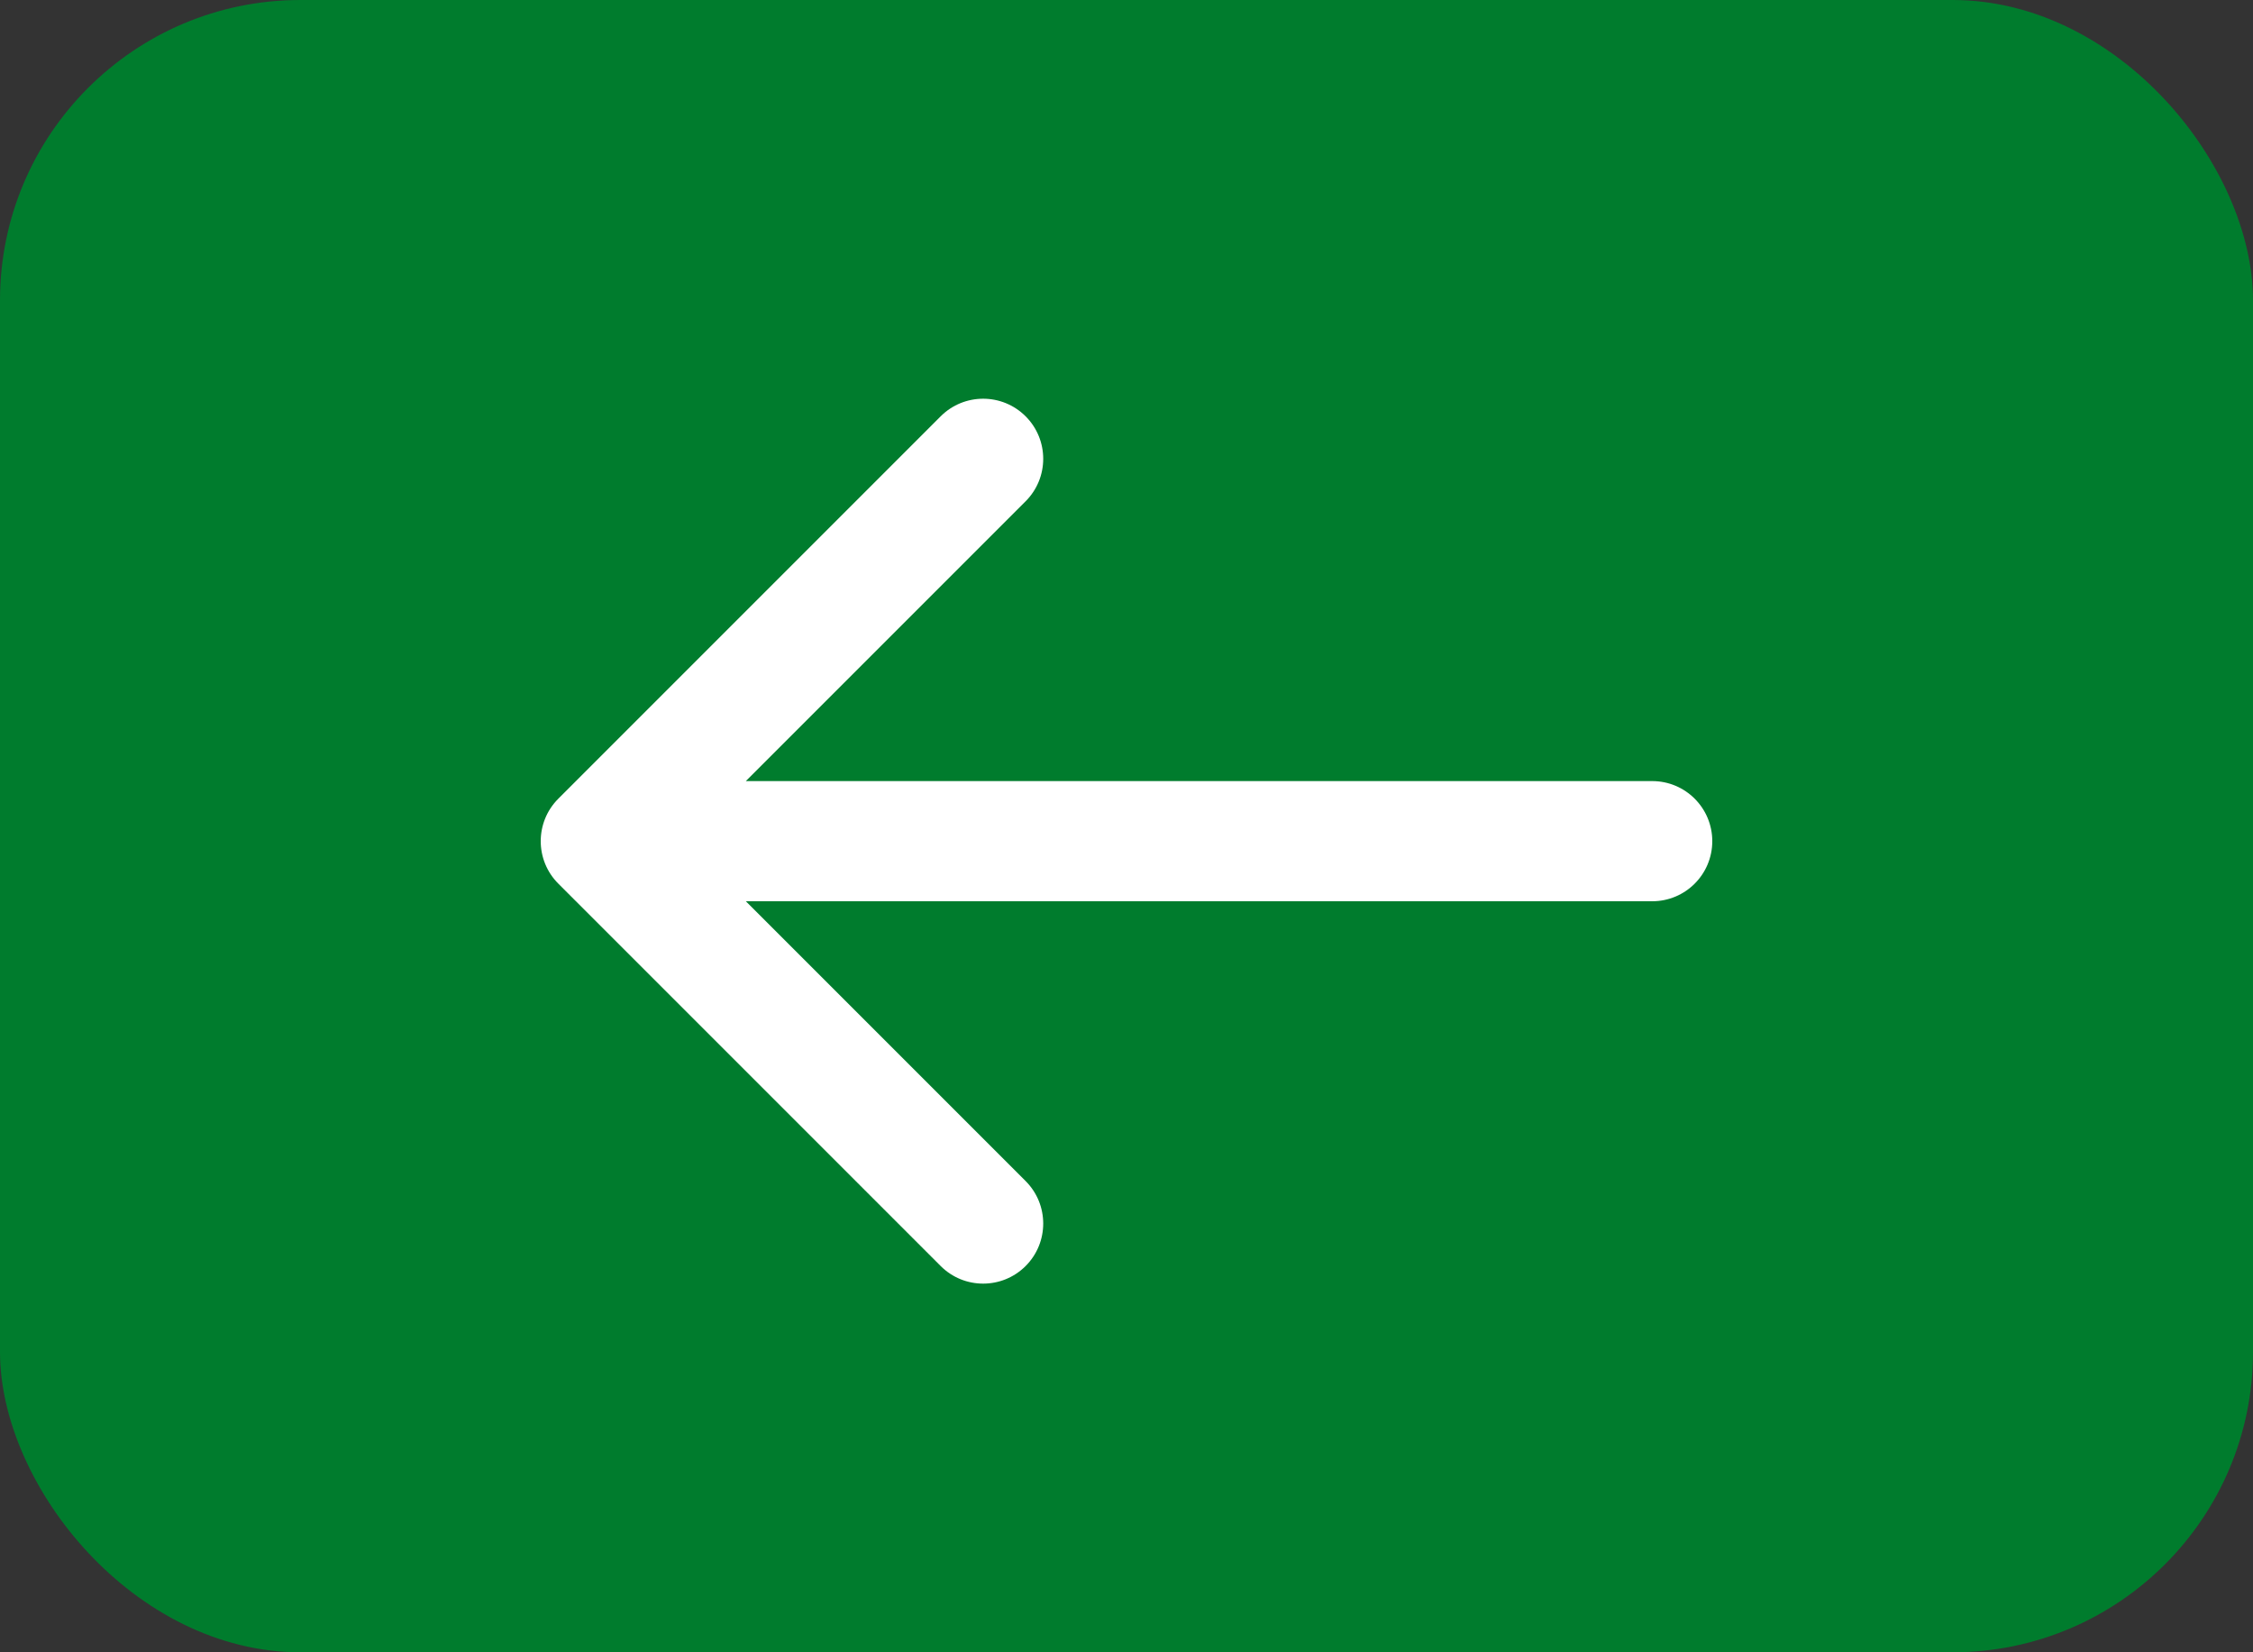
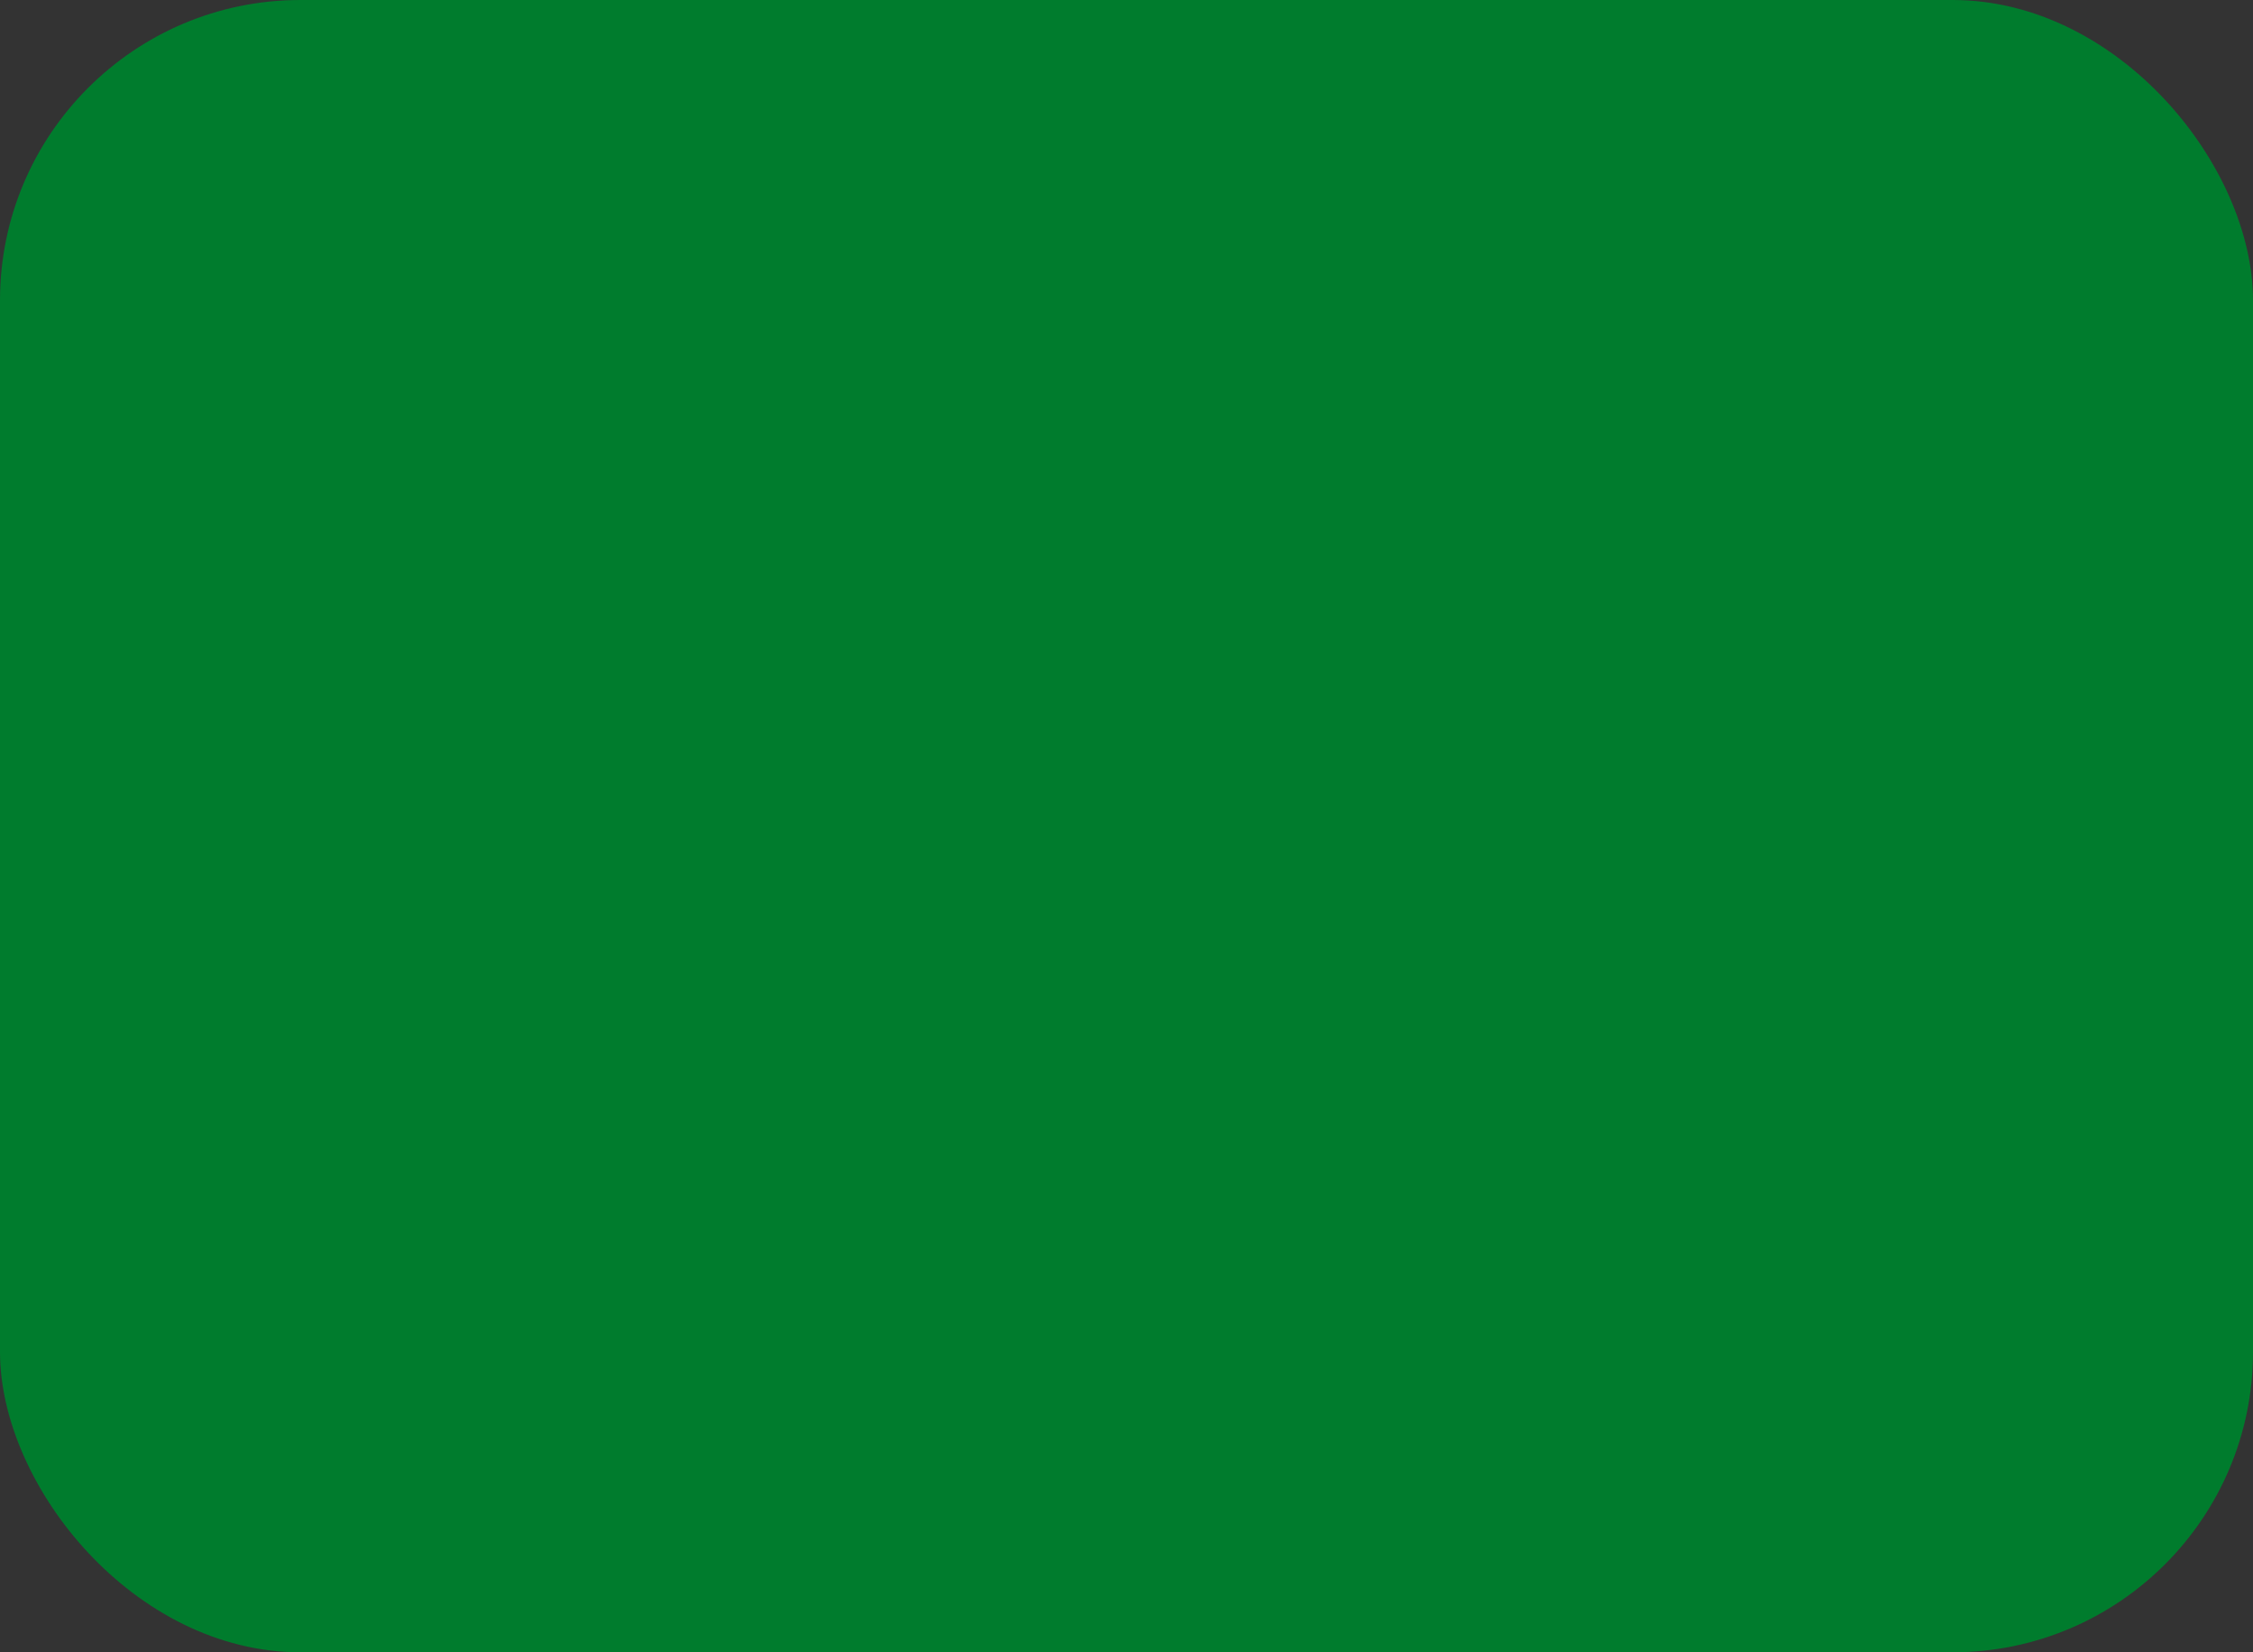
<svg xmlns="http://www.w3.org/2000/svg" width="75" height="55" viewBox="0 0 75 55" fill="none">
  <rect x="0" y="0" width="75" height="55" fill="#333333" stroke="none" />
  <rect width="75" height="55" rx="10" fill="#007C2D" />
-   <path d="M55 26C56.105 26 57 26.895 57 28C57 29.105 56.105 30 55 30V26ZM18.586 29.414C17.805 28.633 17.805 27.367 18.586 26.586L31.314 13.858C32.095 13.077 33.361 13.077 34.142 13.858C34.923 14.639 34.923 15.905 34.142 16.686L22.828 28L34.142 39.314C34.923 40.095 34.923 41.361 34.142 42.142C33.361 42.923 32.095 42.923 31.314 42.142L18.586 29.414ZM55 28V30H20V28V26H55V28Z" fill="white" />
</svg>